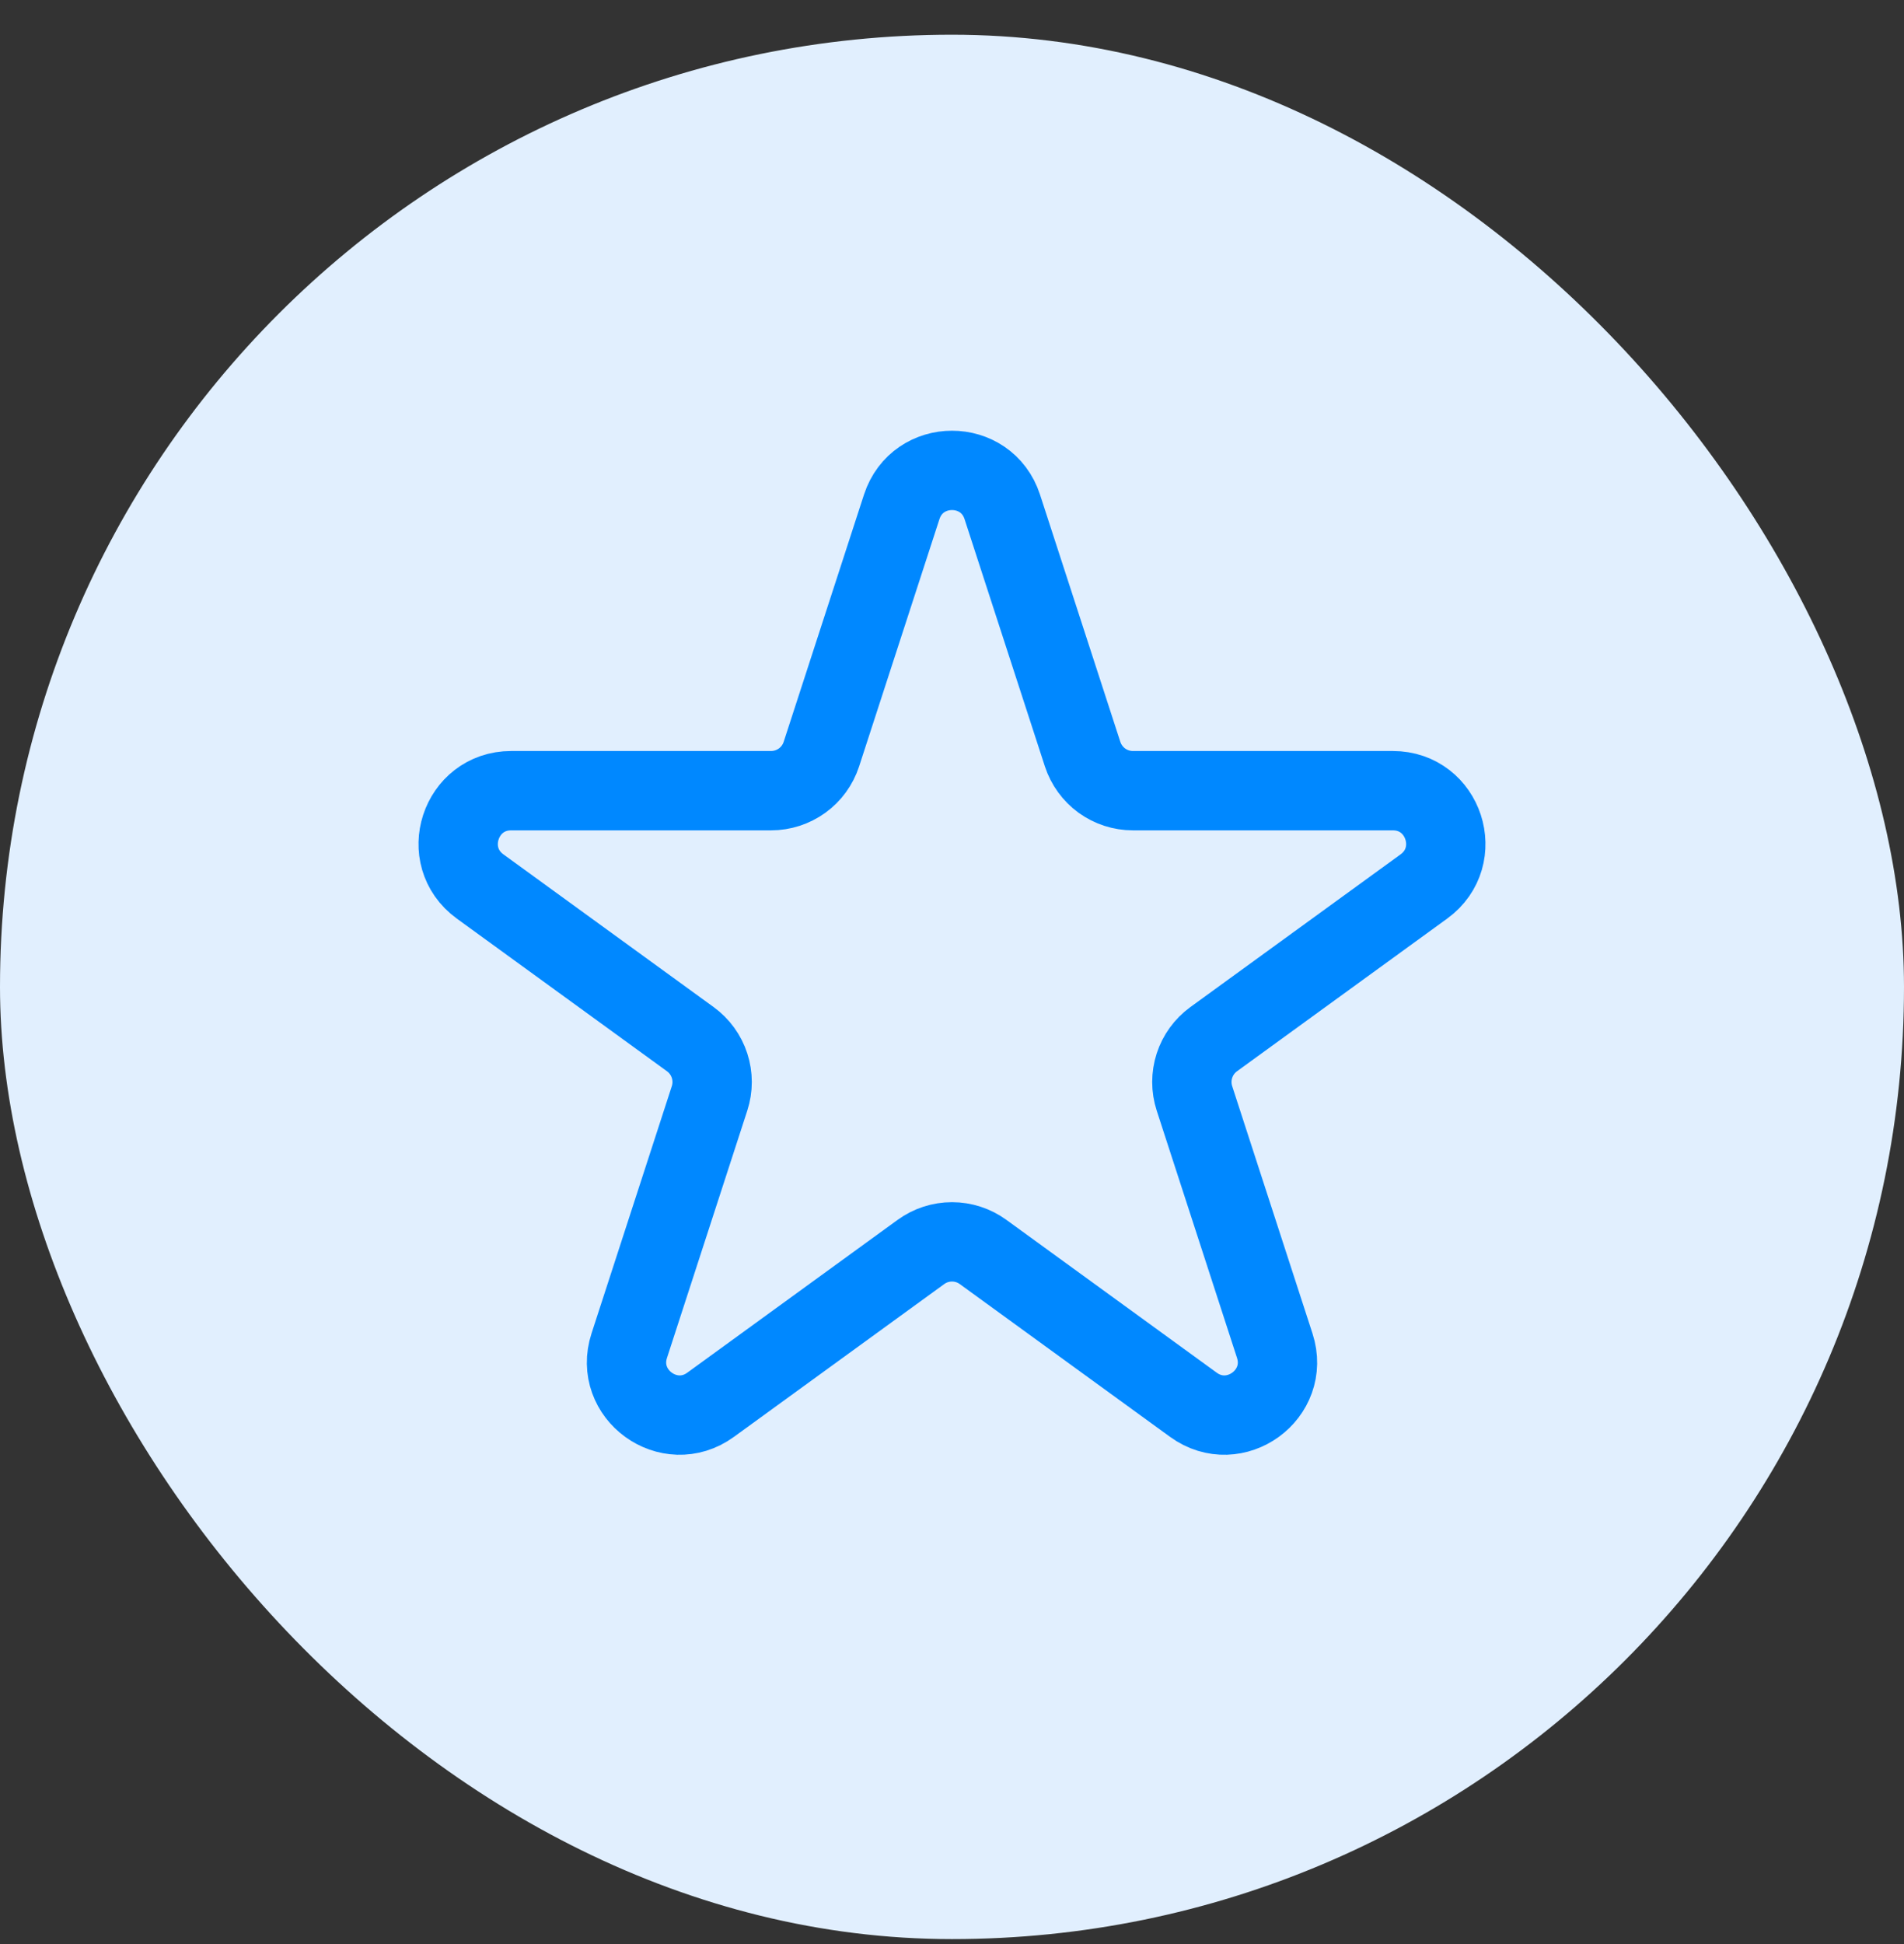
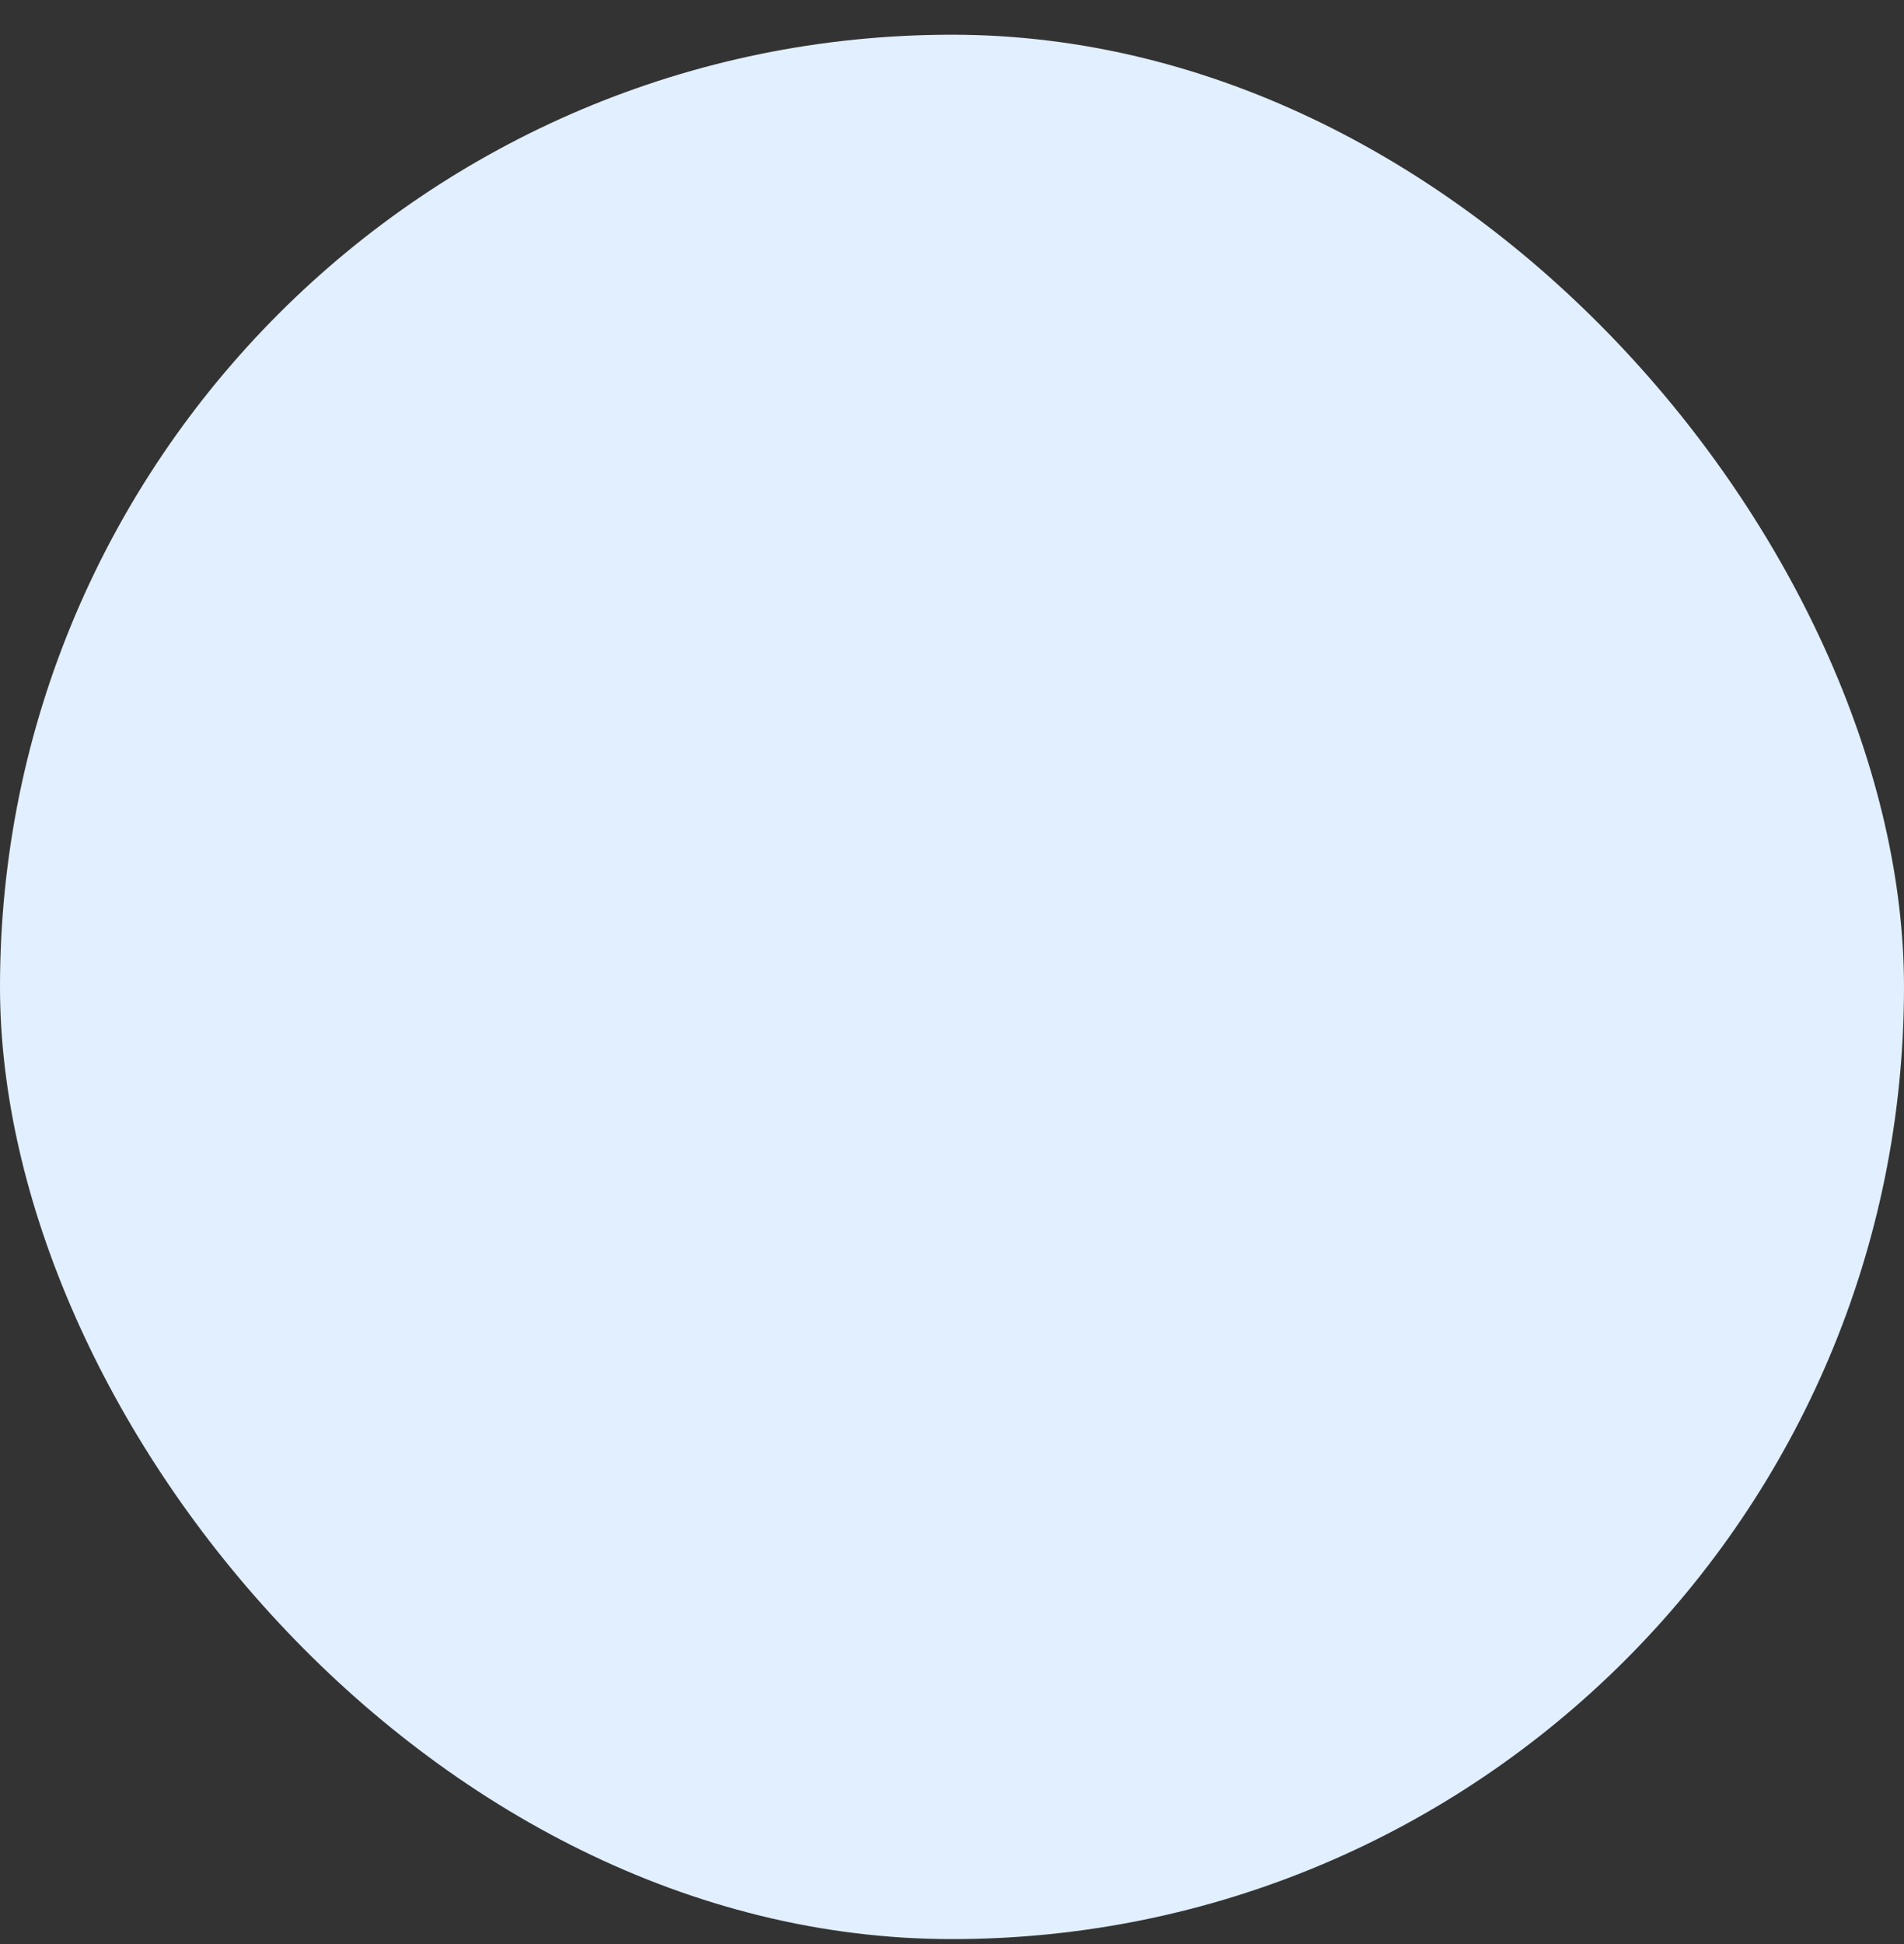
<svg xmlns="http://www.w3.org/2000/svg" width="48" height="49" viewBox="0 0 48 49" fill="none">
  <rect x="0" y="0" width="48" height="49" fill="#333333" stroke="none" />
  <rect y="0.875" width="48" height="48" rx="24" fill="#E1EFFE" />
-   <path d="M25.268 12.777C24.869 11.549 23.132 11.549 22.732 12.777L20.707 19.009C20.619 19.277 20.45 19.51 20.222 19.675C19.994 19.84 19.72 19.929 19.439 19.929H12.887C11.596 19.929 11.057 21.582 12.103 22.343L17.404 26.193C17.632 26.359 17.801 26.592 17.888 26.86C17.975 27.128 17.975 27.416 17.888 27.684L15.864 33.916C15.464 35.144 16.871 36.166 17.915 35.407L23.216 31.556C23.444 31.39 23.718 31.301 24 31.301C24.282 31.301 24.556 31.39 24.784 31.556L30.085 35.407C31.129 36.166 32.536 35.145 32.136 33.916L30.112 27.684C30.025 27.416 30.025 27.128 30.112 26.86C30.199 26.592 30.368 26.359 30.596 26.193L35.897 22.343C36.941 21.582 36.405 19.929 35.113 19.929H28.56C28.279 19.929 28.005 19.84 27.777 19.675C27.55 19.509 27.381 19.276 27.293 19.009L25.268 12.777Z" stroke="#0088FF" stroke-width="2" stroke-linecap="round" stroke-linejoin="round" />
</svg>